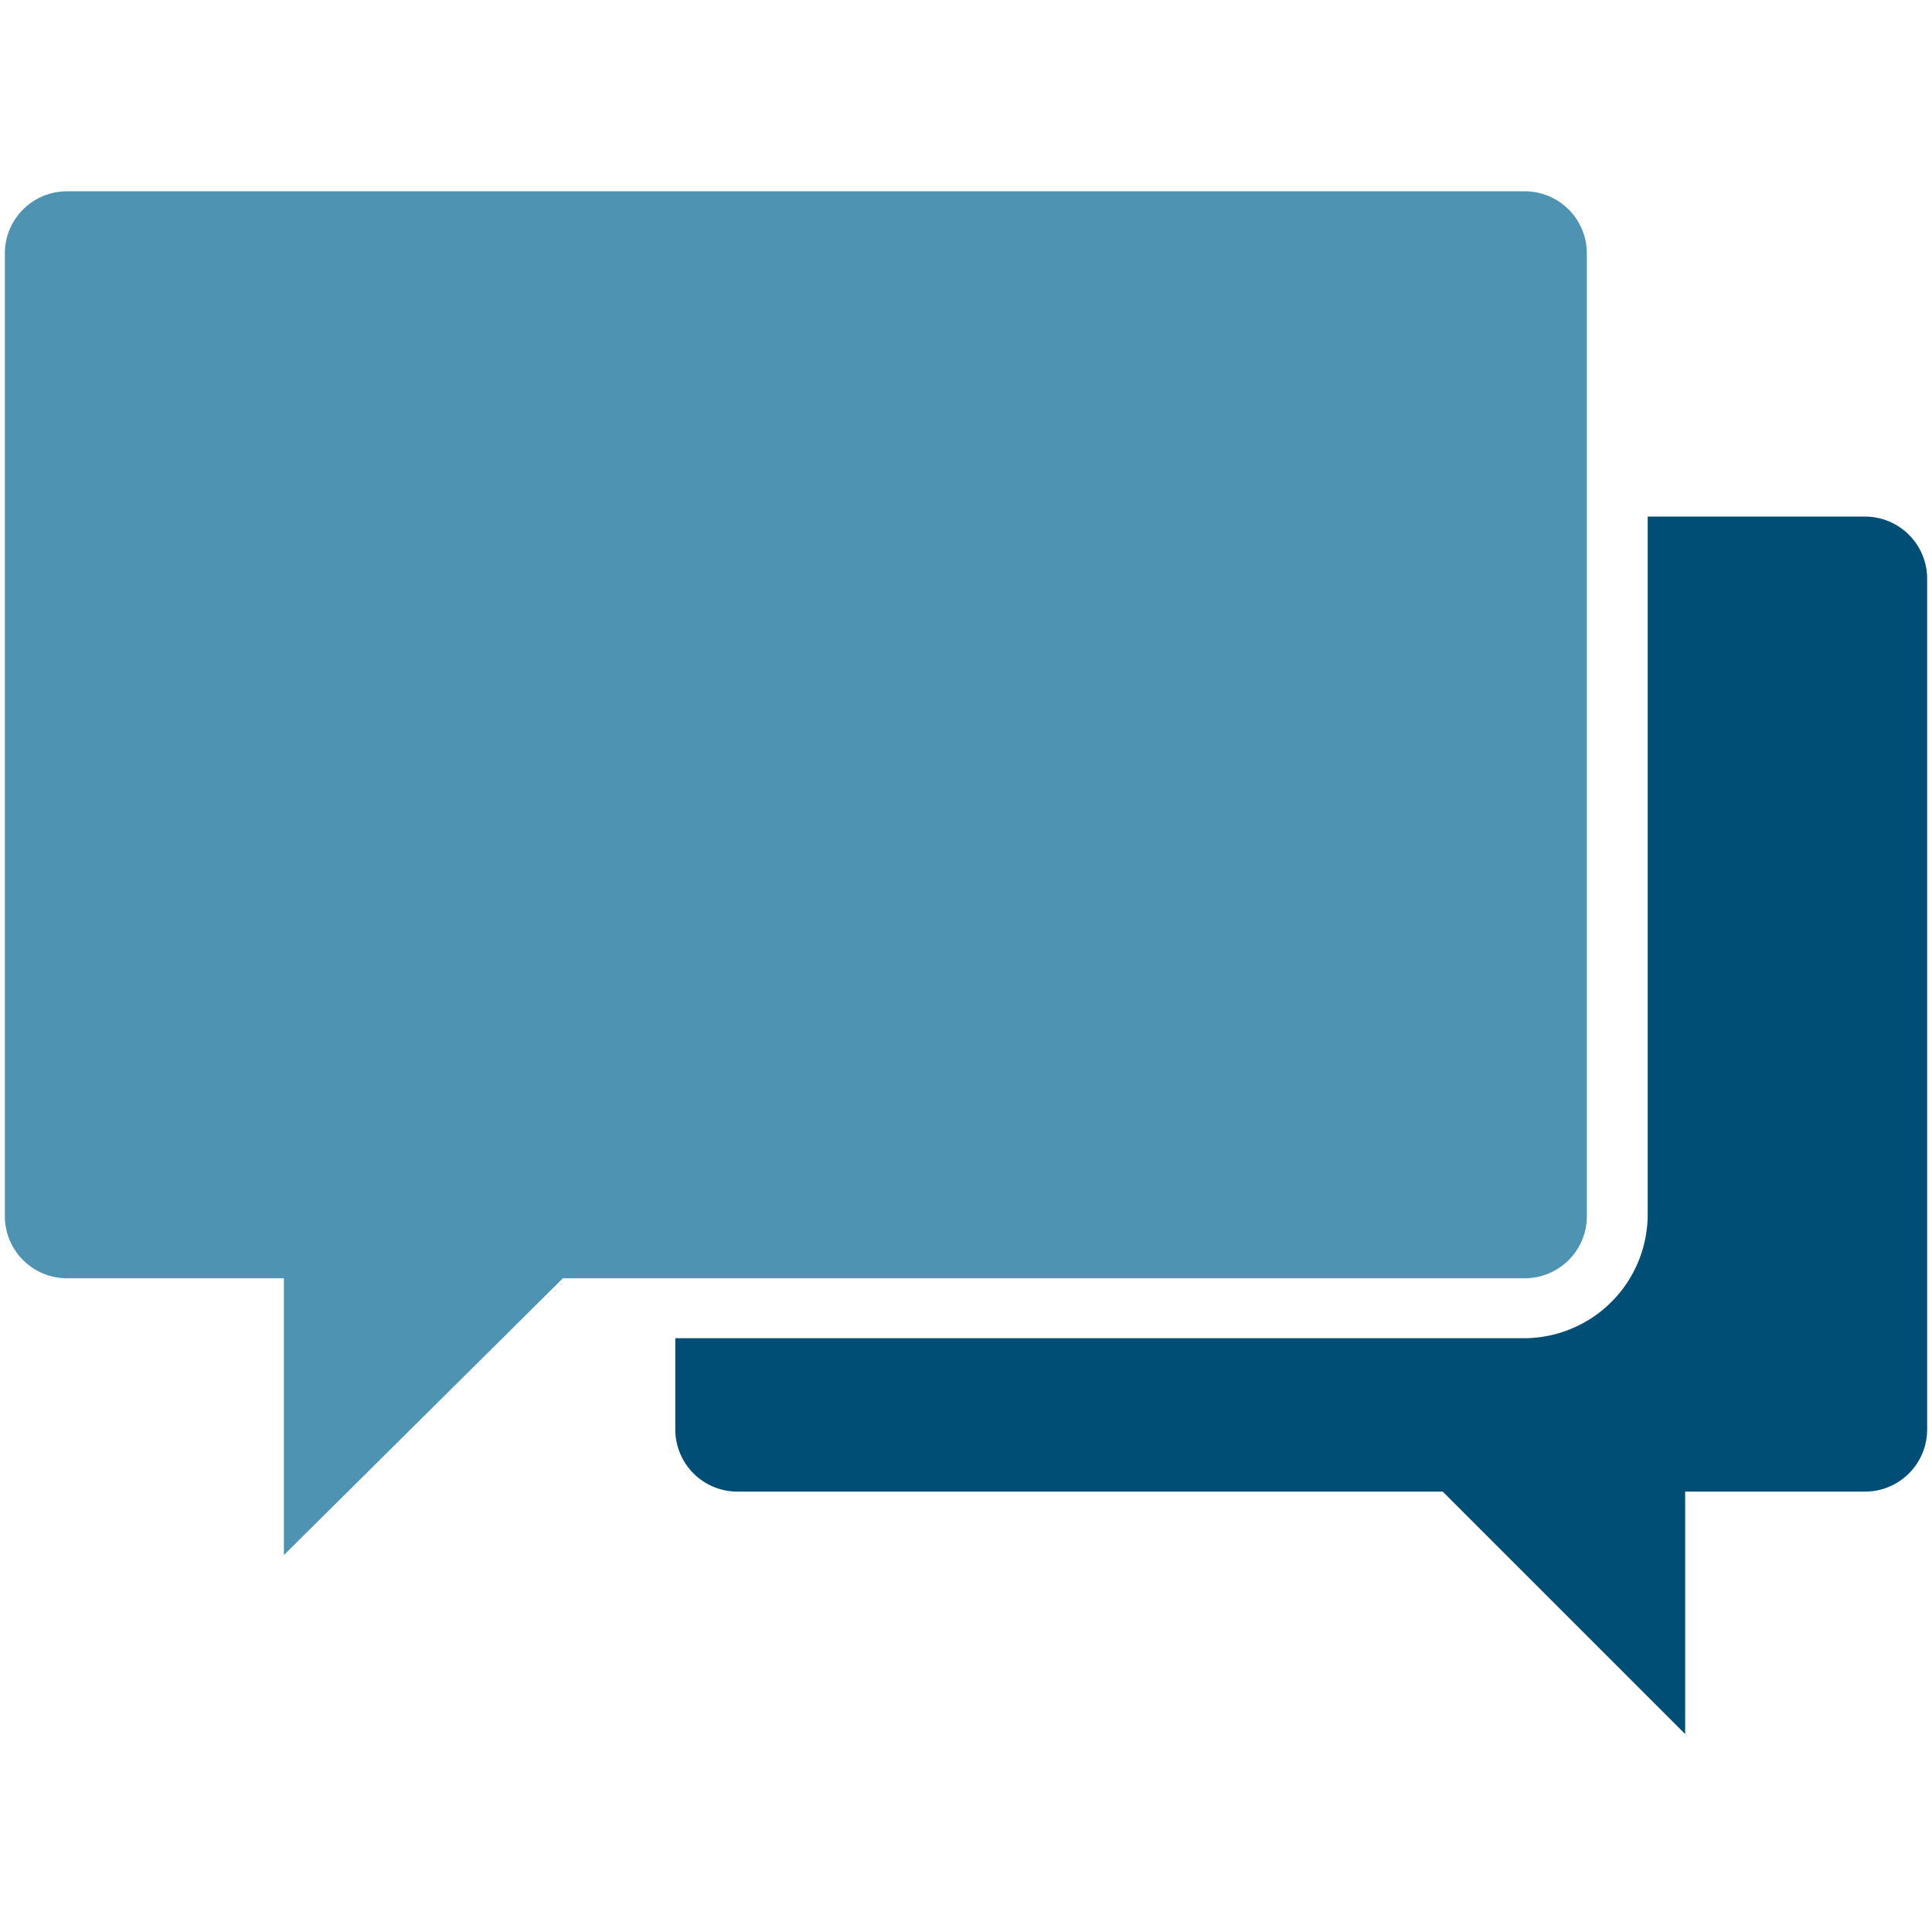
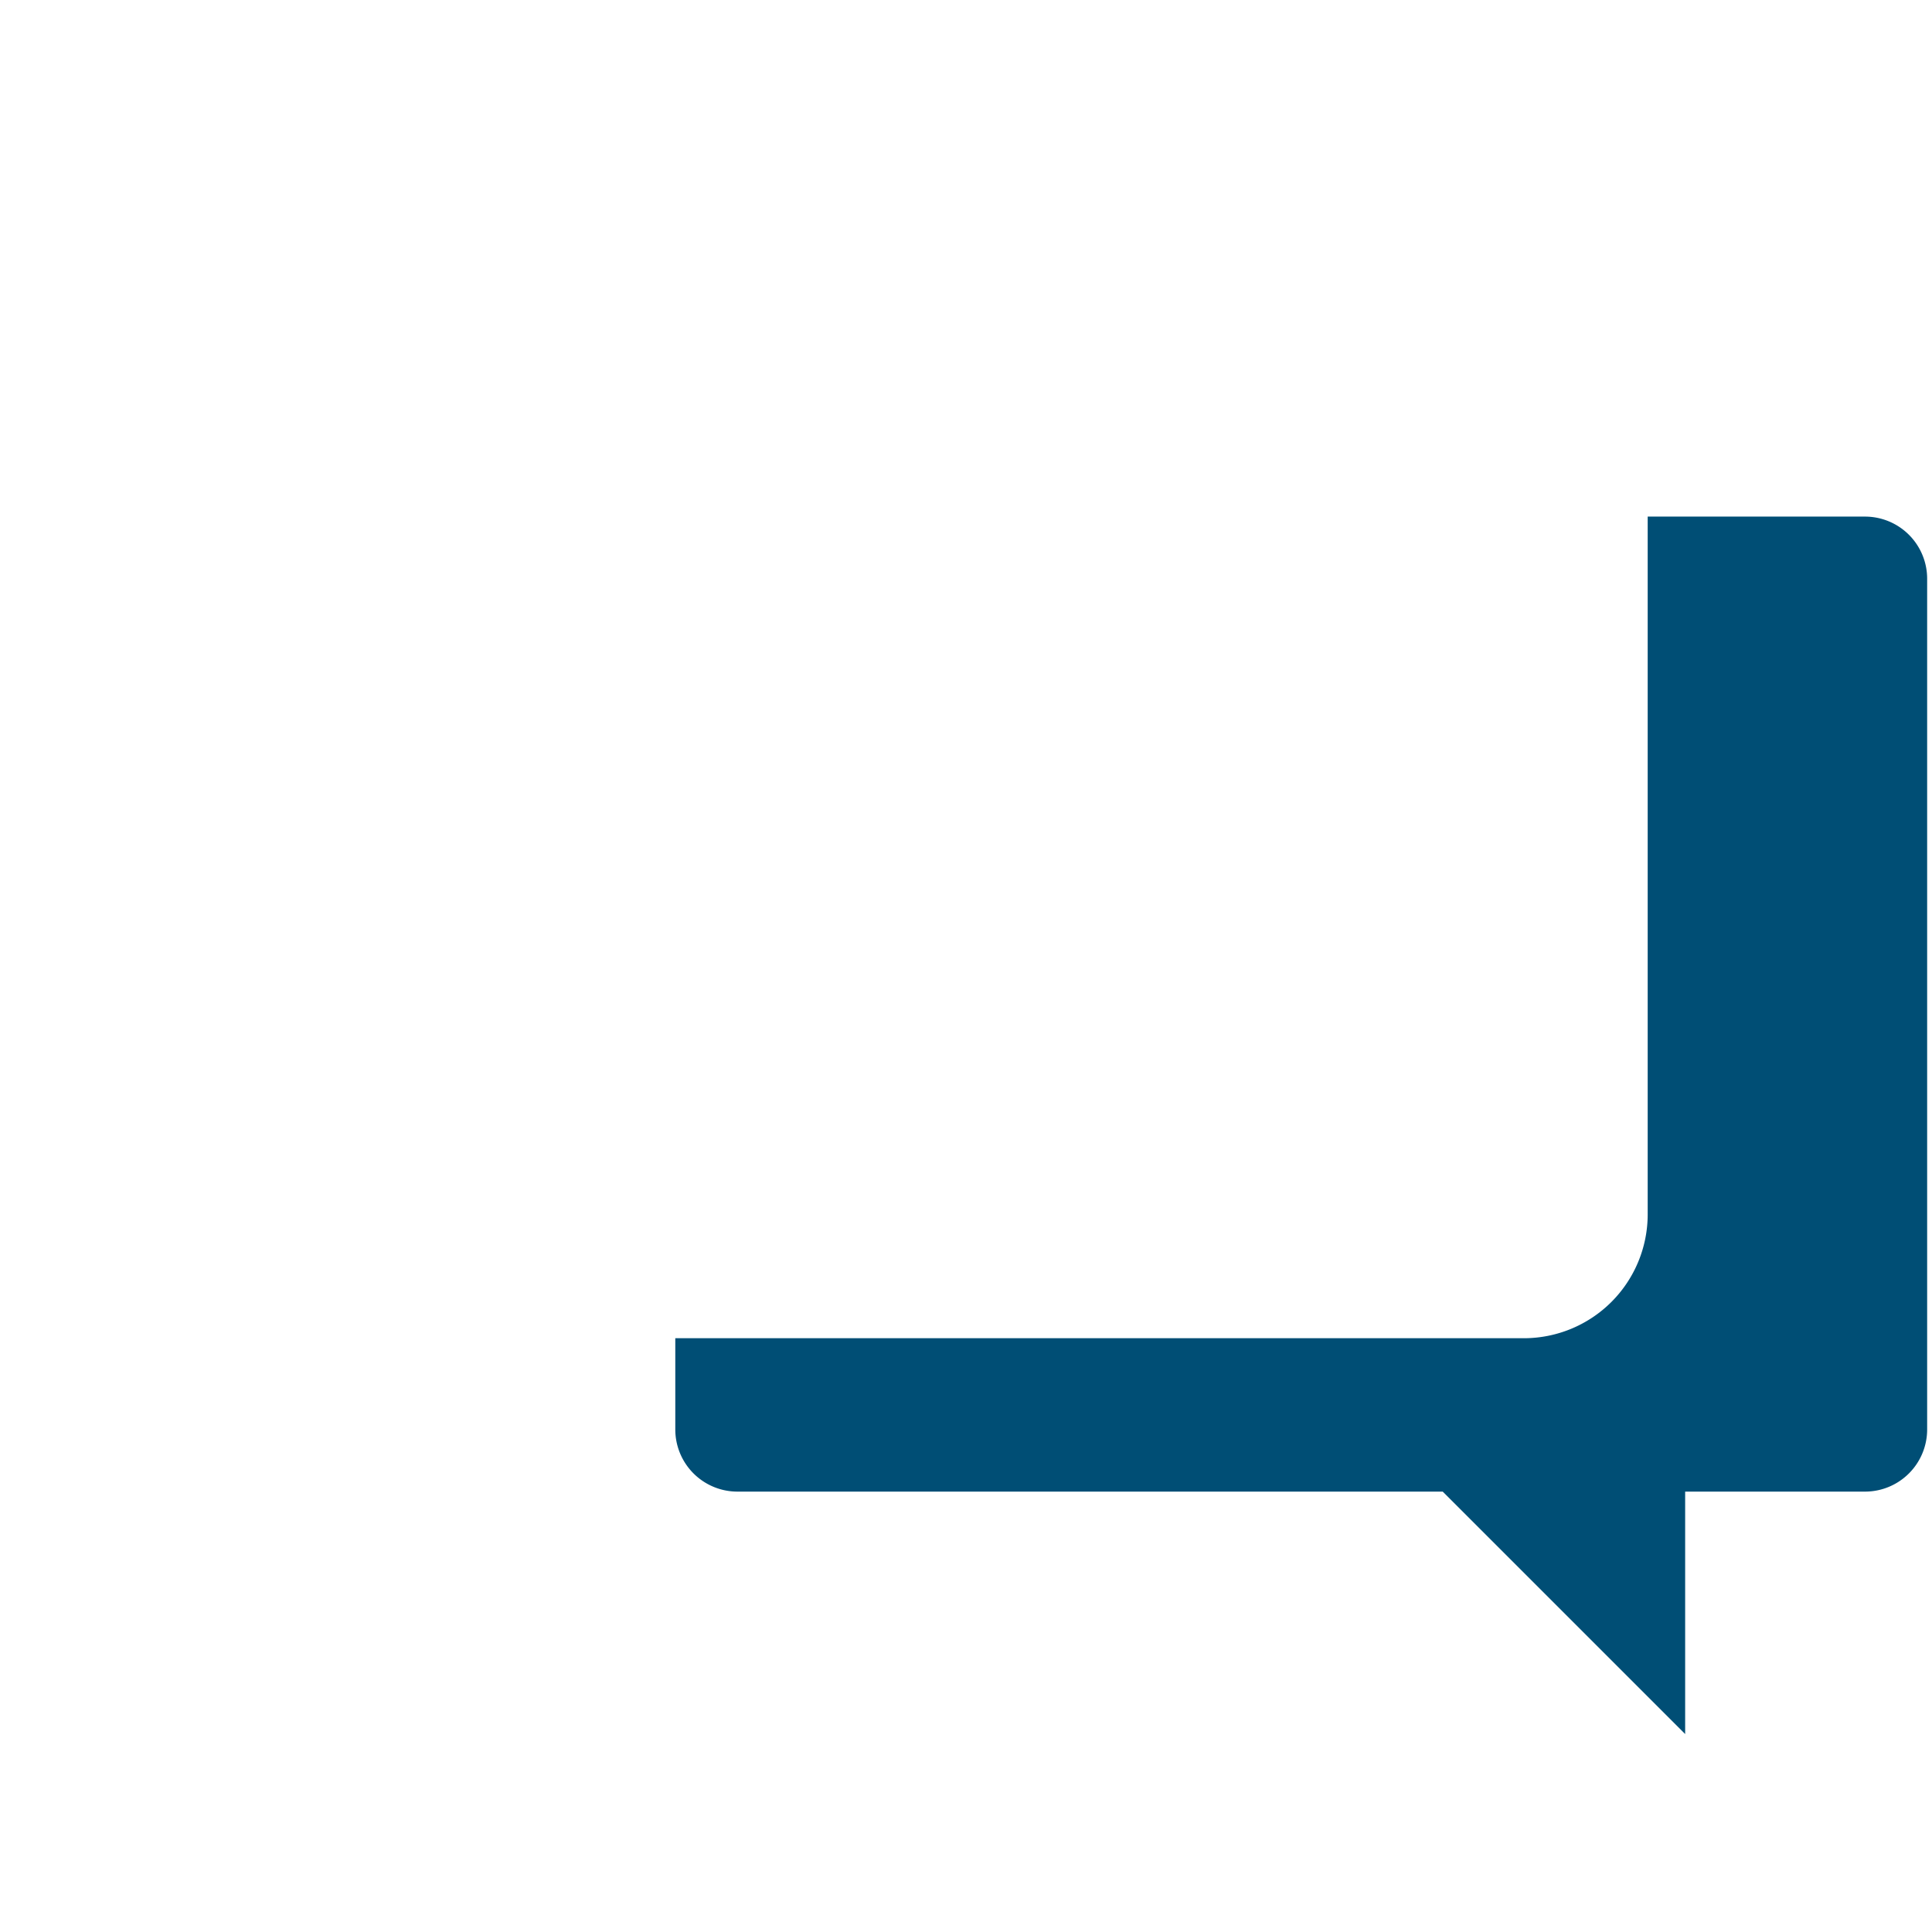
<svg xmlns="http://www.w3.org/2000/svg" id="Layer_1" data-name="Layer 1" viewBox="0 0 43.83 43.68">
  <title>Untitled-1</title>
-   <path d="M1.52,4.34H34.57A1.41,1.41,0,0,1,36,5.75v21.8A1.41,1.41,0,0,1,34.57,29H12.77L6.44,35.28V29H1.52a1.41,1.41,0,0,1-1.41-1.4V5.75A1.41,1.41,0,0,1,1.52,4.34Z" style="fill:#4f93b3;fill-rule:evenodd" />
  <path d="M42.31,11.72H37.38V27.55a2.81,2.81,0,0,1-2.81,2.81H15.32v2.07a1.41,1.41,0,0,0,1.41,1.41h16l5.5,5.5v-5.5h4.09a1.41,1.41,0,0,0,1.4-1.41V13.13A1.41,1.41,0,0,0,42.31,11.72Z" style="fill:#004e75;fill-rule:evenodd" />
</svg>